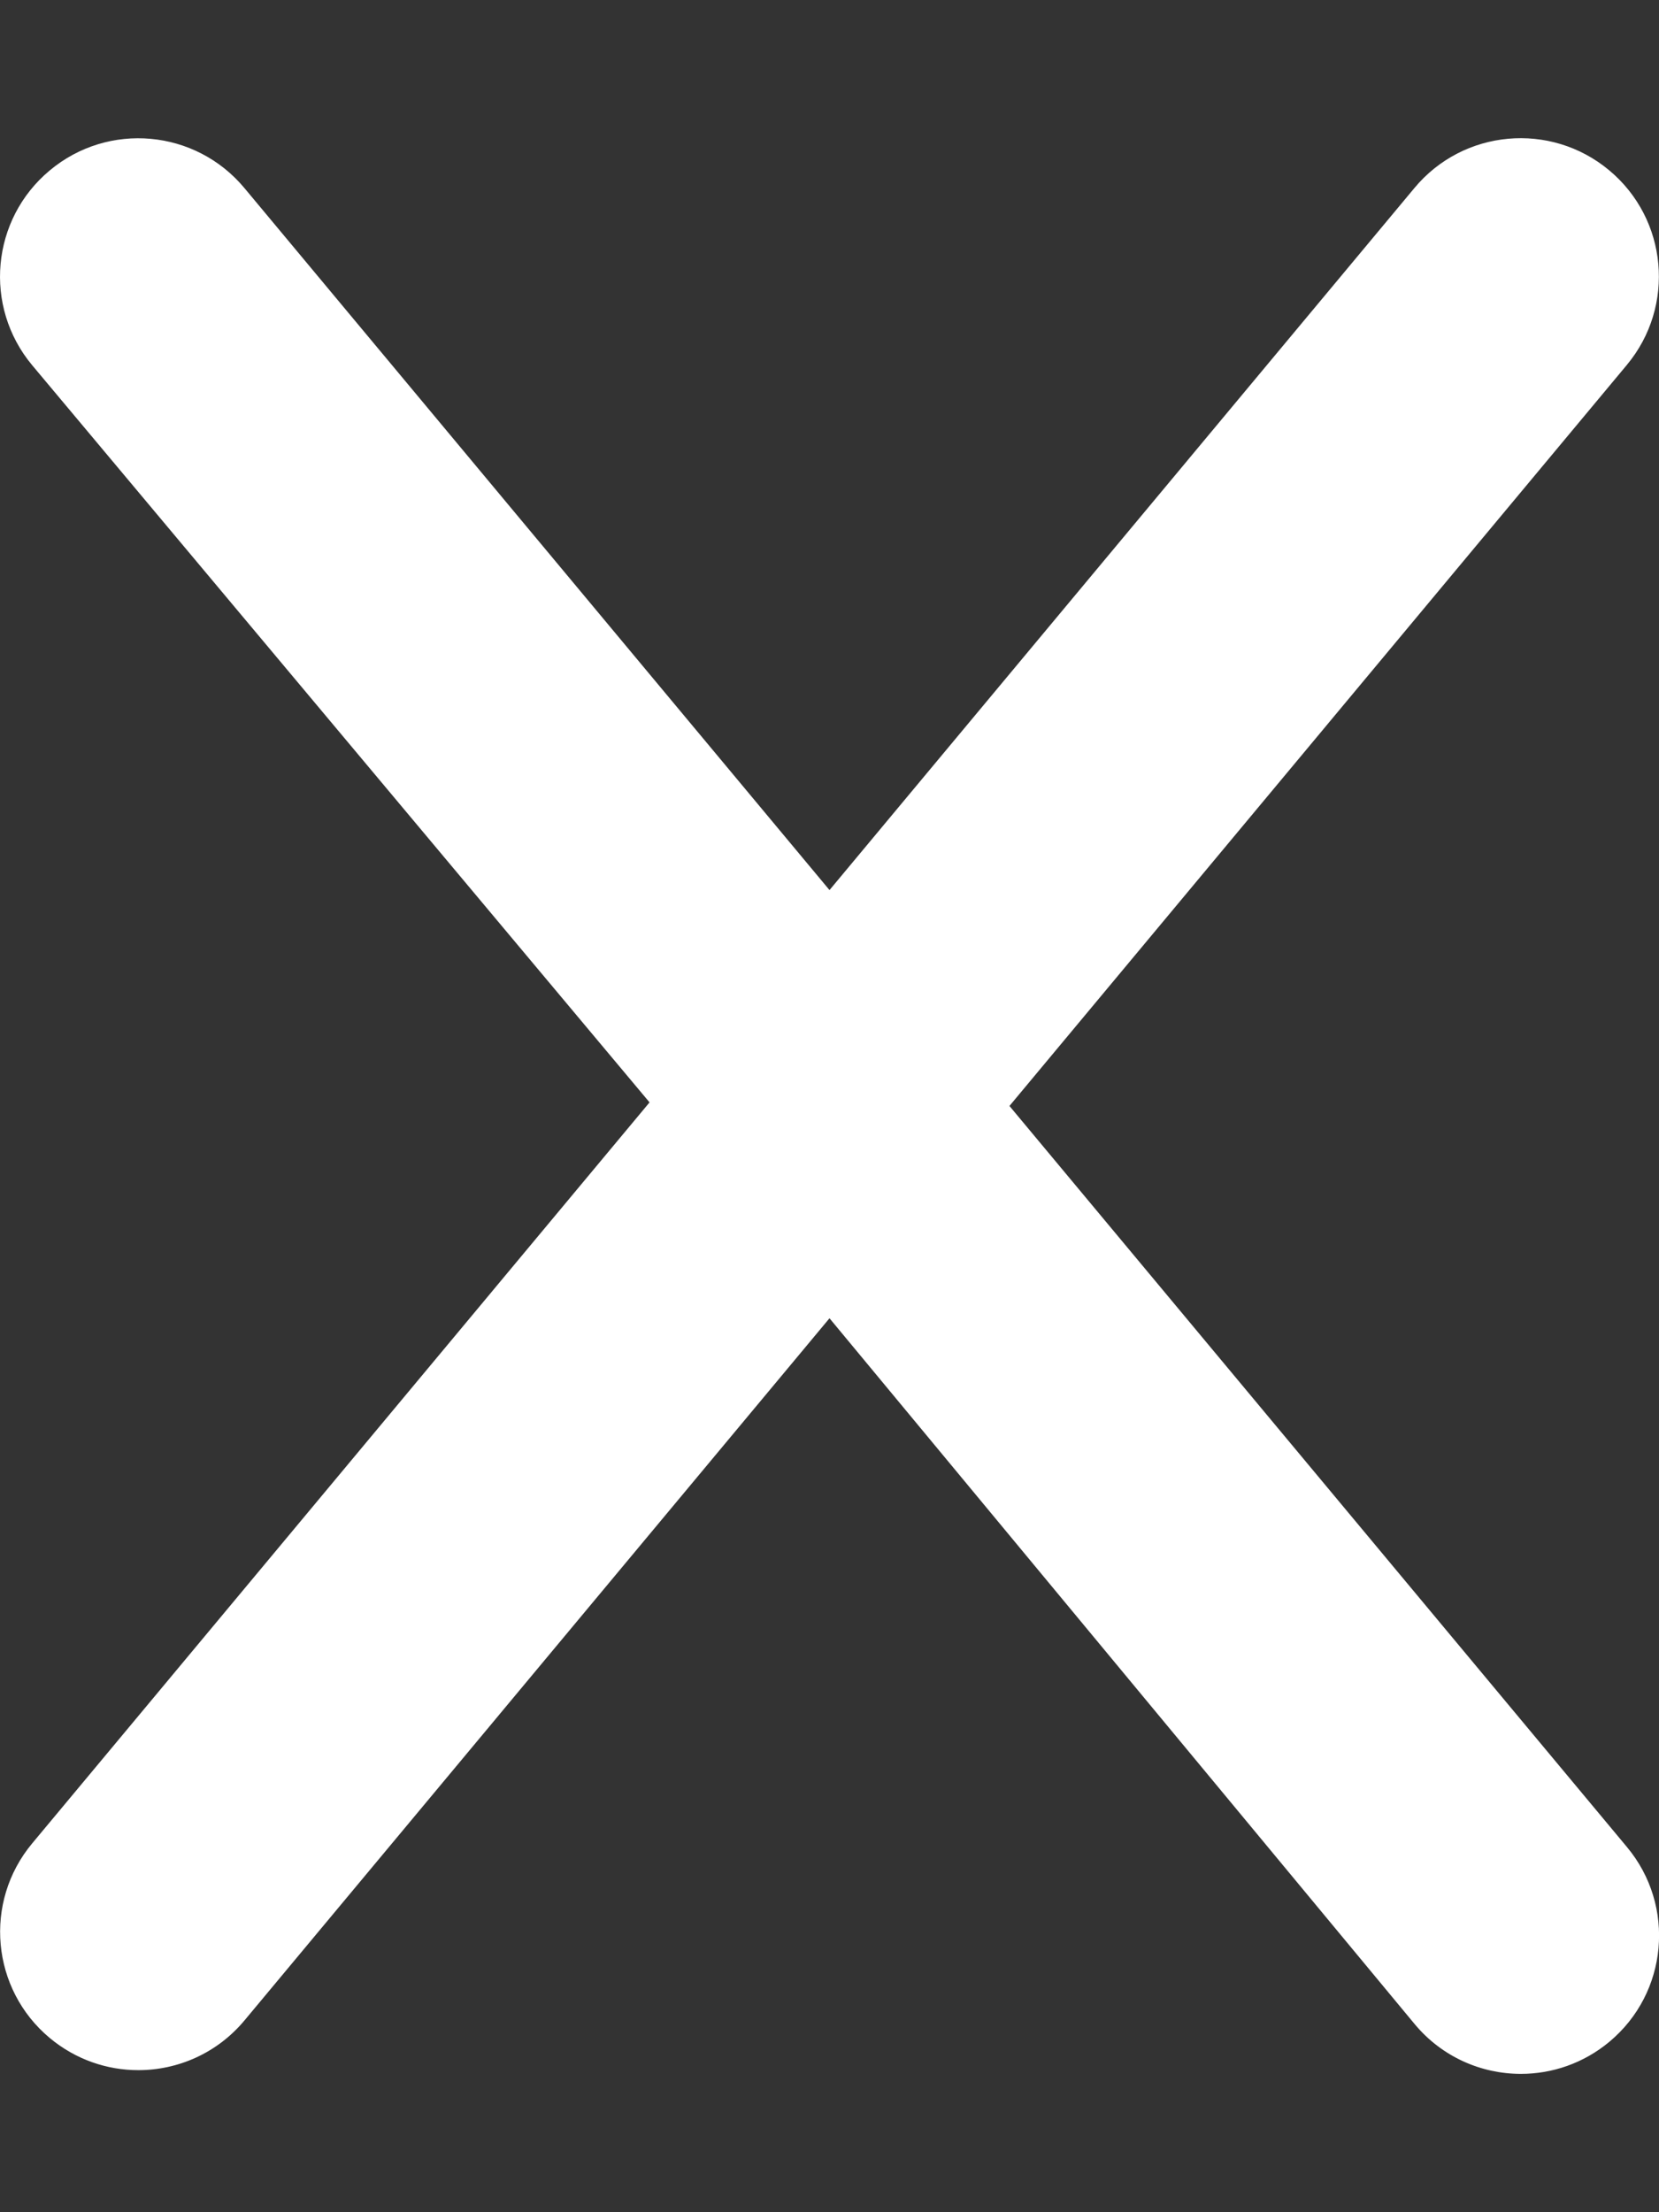
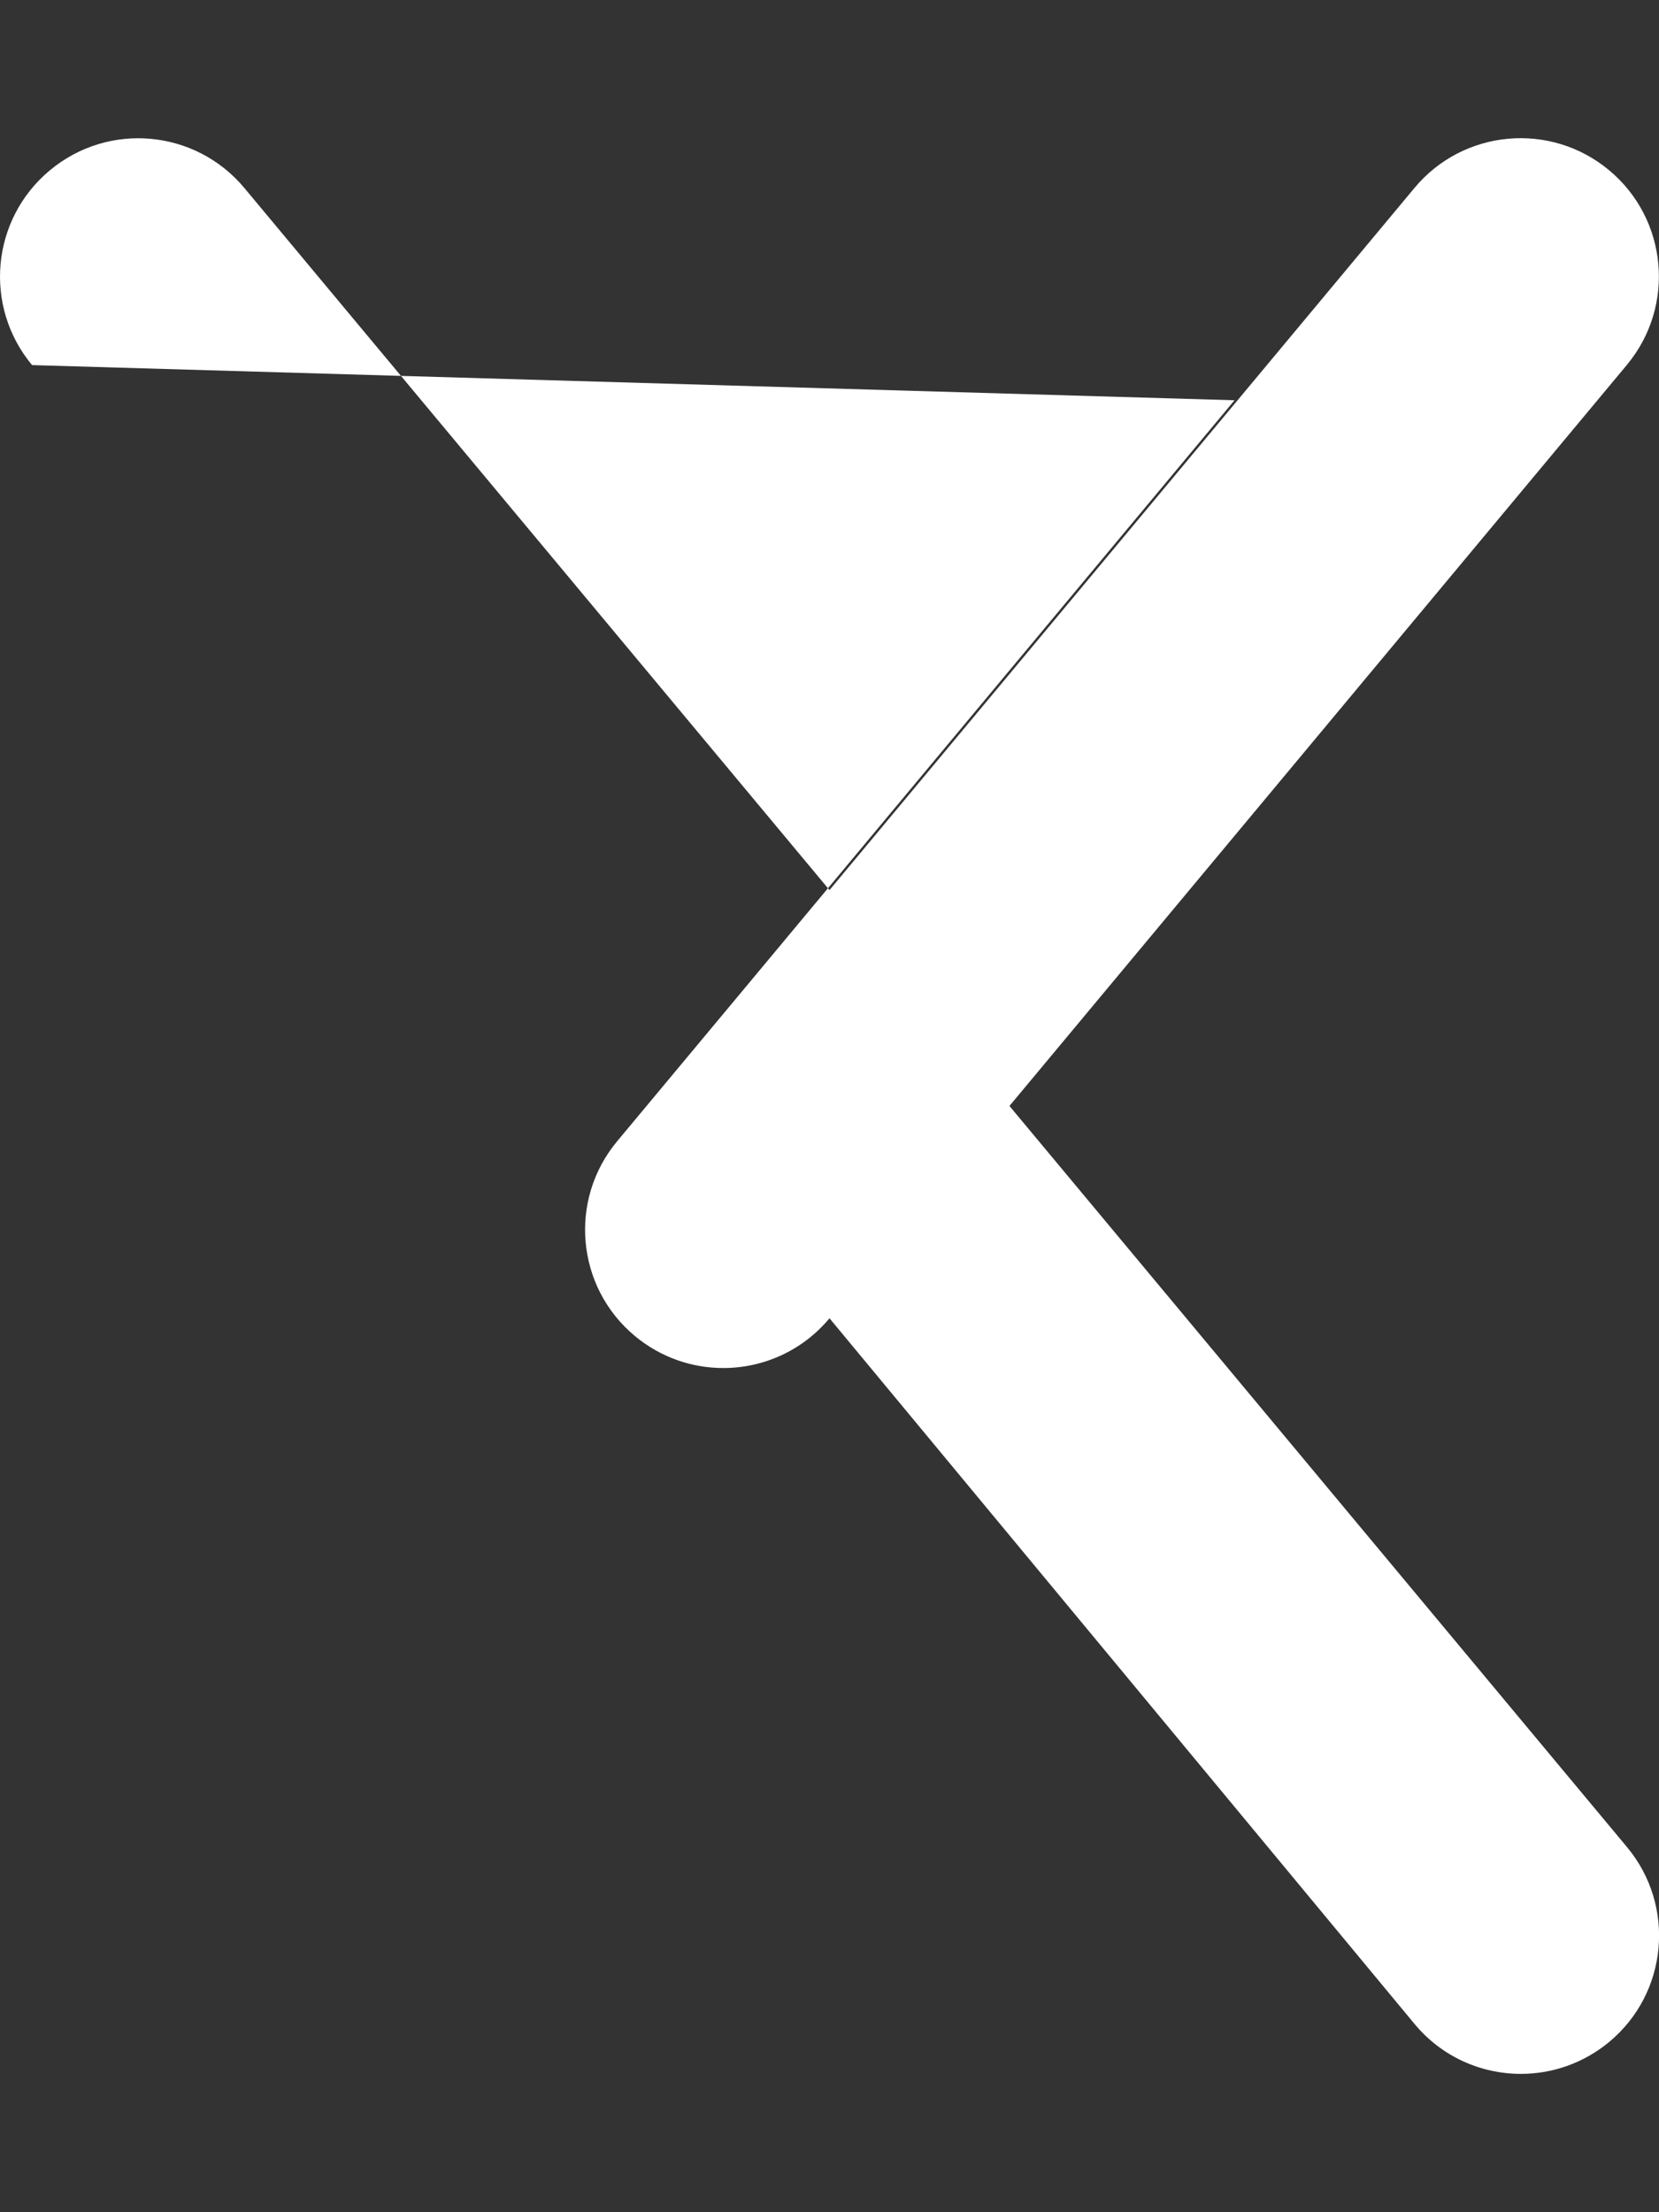
<svg xmlns="http://www.w3.org/2000/svg" viewBox="0 0 384 512" fill="#fff">
  <rect x="0" y="0" width="384" height="512" fill="#333333" stroke="none" />
-   <path d="M376.6 427.5c11.31 13.58 9.484 33.75-4.094 45.06c-5.984 4.984-13.25 7.422-20.47 7.422c-9.172 0-18.27-3.922-24.59-11.52L192 305.1l-135.4 162.5c-6.328 7.594-15.42 11.52-24.59 11.52c-7.219 0-14.48-2.438-20.47-7.422c-13.58-11.31-15.41-31.48-4.094-45.06l142.9-171.5L7.422 84.5C-3.891 70.92-2.063 50.75 11.52 39.44c13.56-11.34 33.73-9.516 45.06 4.094L192 206l135.4-162.5c11.3-13.58 31.48-15.42 45.06-4.094c13.58 11.31 15.41 31.48 4.094 45.06l-142.9 171.5L376.6 427.5z" />
+   <path d="M376.6 427.5c11.31 13.58 9.484 33.75-4.094 45.06c-5.984 4.984-13.25 7.422-20.47 7.422c-9.172 0-18.27-3.922-24.59-11.52L192 305.1c-6.328 7.594-15.42 11.52-24.59 11.52c-7.219 0-14.48-2.438-20.47-7.422c-13.58-11.31-15.41-31.48-4.094-45.06l142.9-171.5L7.422 84.5C-3.891 70.92-2.063 50.75 11.52 39.44c13.56-11.34 33.73-9.516 45.06 4.094L192 206l135.4-162.5c11.3-13.58 31.48-15.42 45.06-4.094c13.58 11.31 15.41 31.48 4.094 45.06l-142.9 171.5L376.6 427.5z" />
</svg>